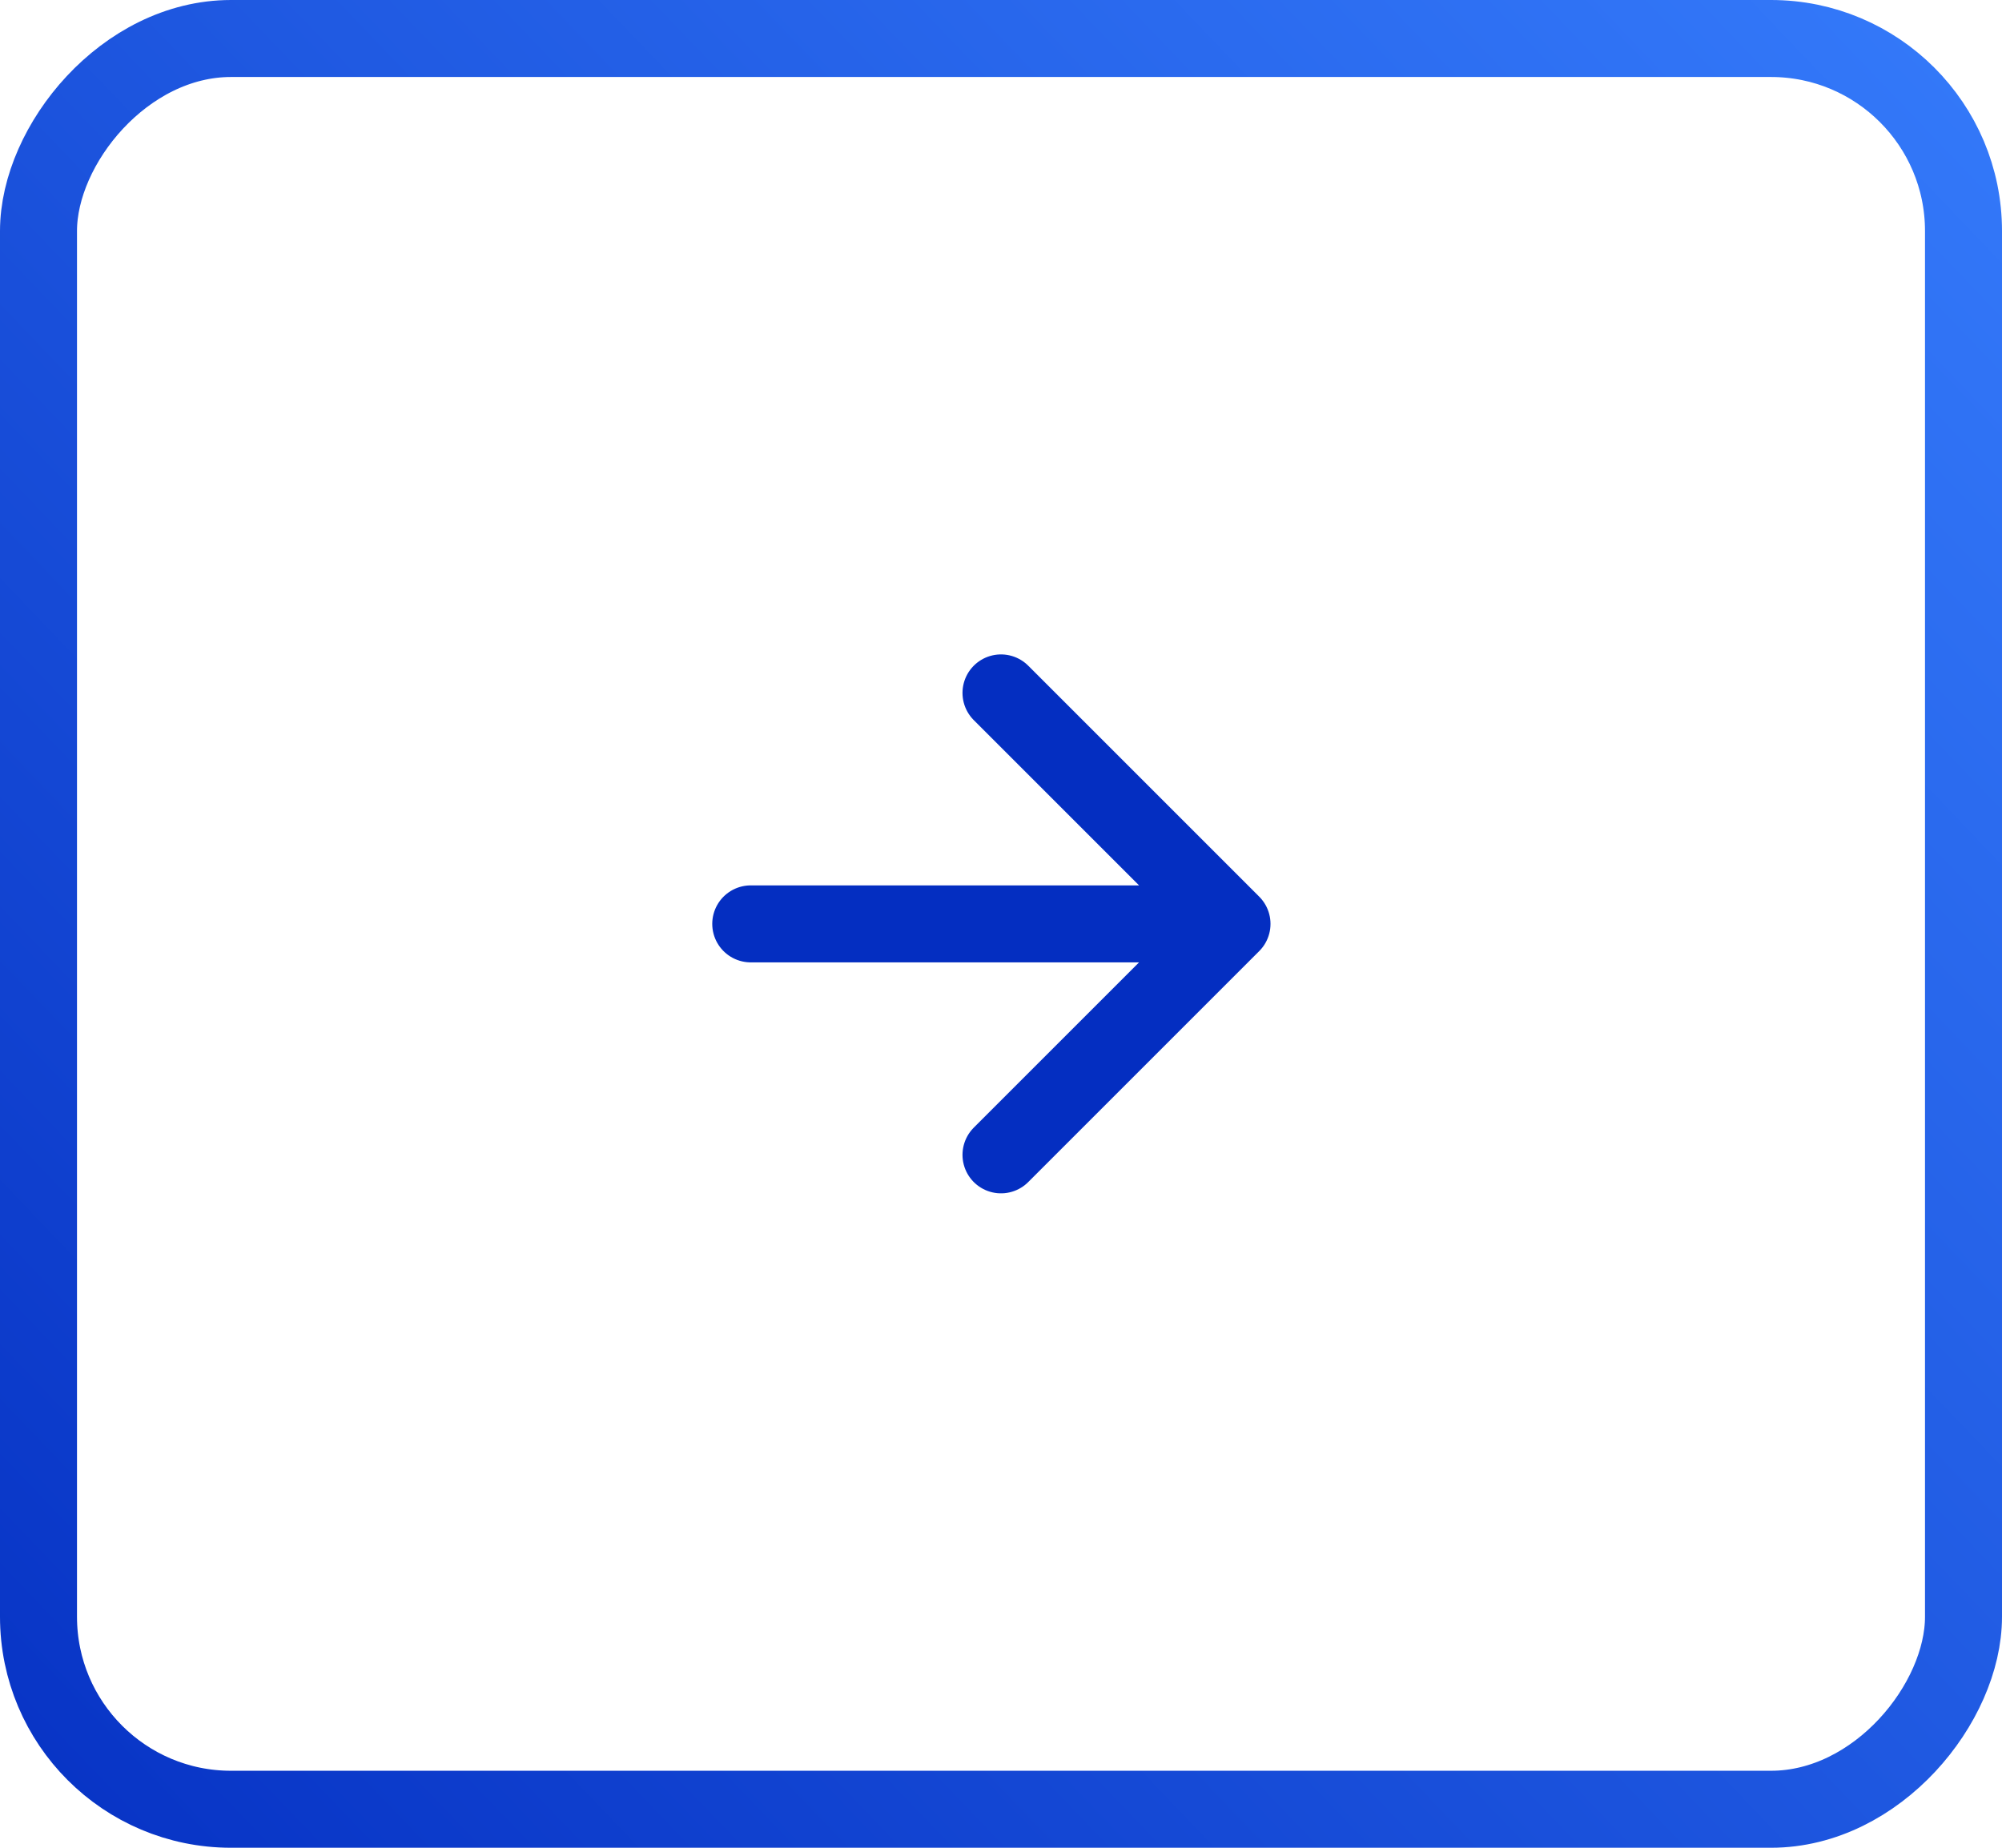
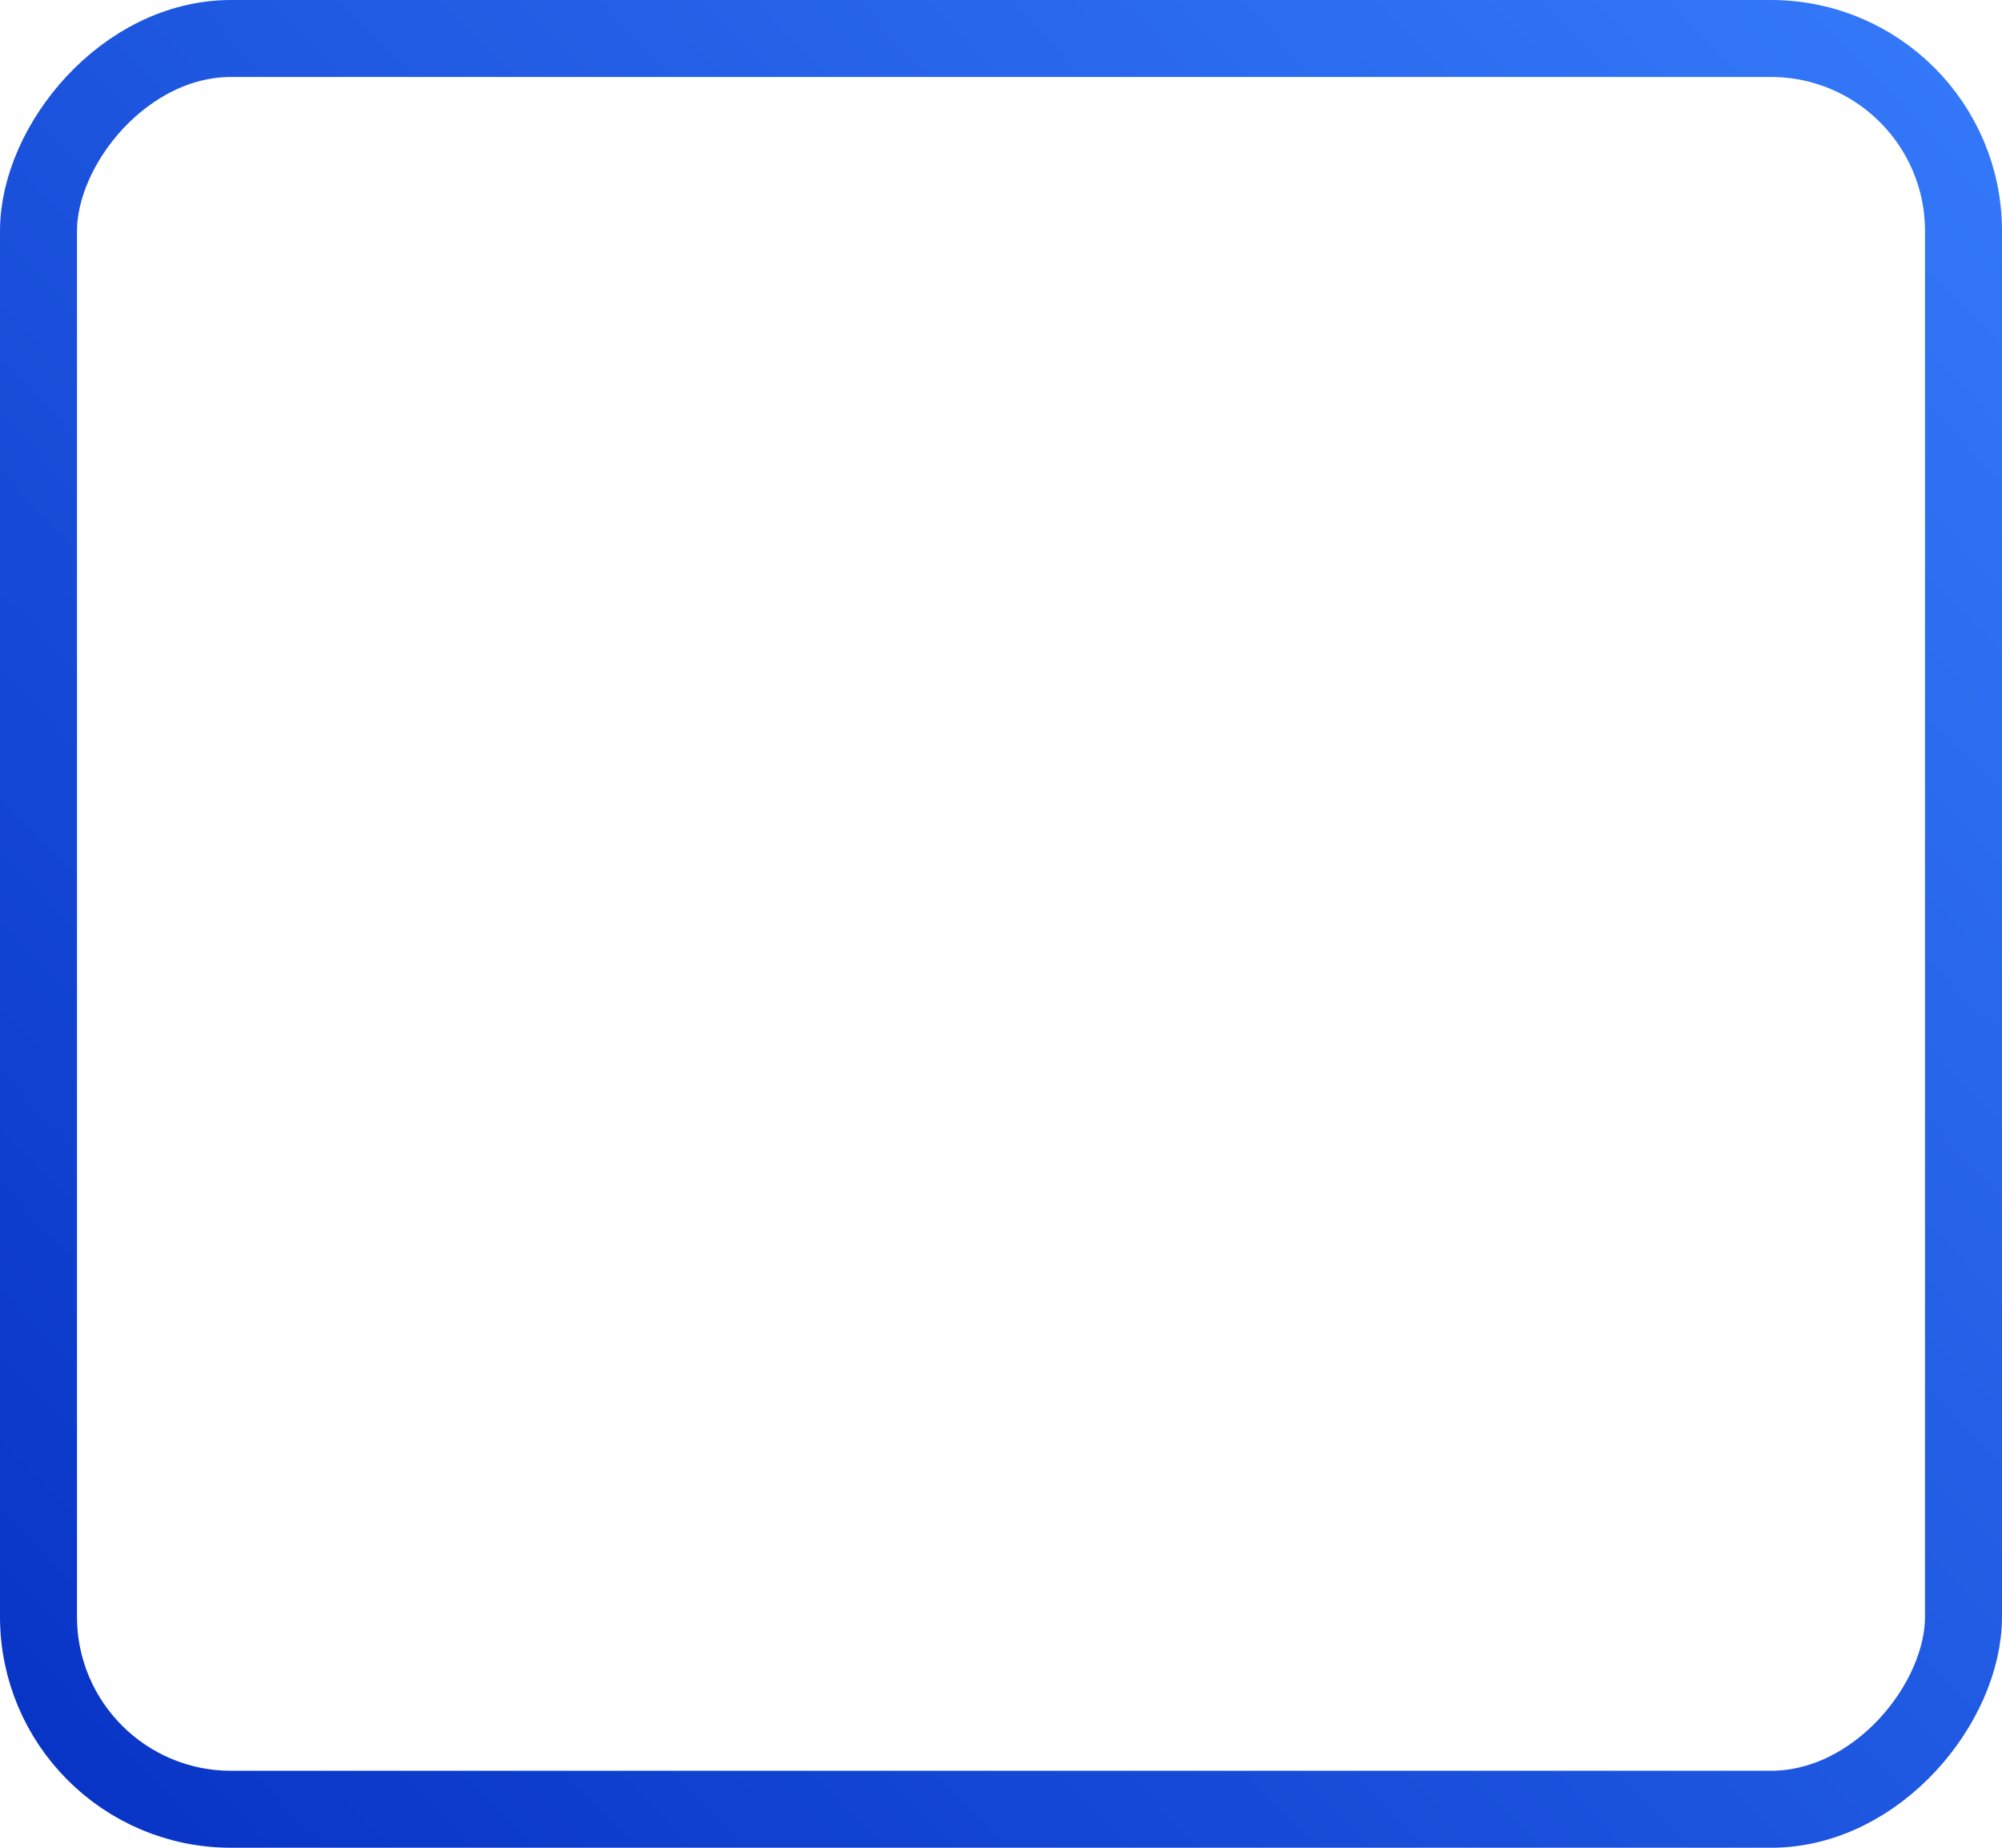
<svg xmlns="http://www.w3.org/2000/svg" width="52" height="48" viewBox="0 0 52 48" fill="none">
  <rect x="-1" y="1" width="50" height="46" rx="5" transform="matrix(-1 0 0 1 50 0)" stroke="url(#paint0_linear_1605_11156)" stroke-width="2" />
-   <path d="M19.5 24H32M32 24L26 18M32 24L26 30" stroke="#042EC1" stroke-width="2" stroke-linecap="round" stroke-linejoin="round" />
  <defs>
    <linearGradient id="paint0_linear_1605_11156" x1="-2.931" y1="-5.80342e-07" x2="51.727" y2="52.283" gradientUnits="userSpaceOnUse">
      <stop stop-color="#357BFB" />
      <stop offset="1" stop-color="#042EC1" />
    </linearGradient>
  </defs>
</svg>